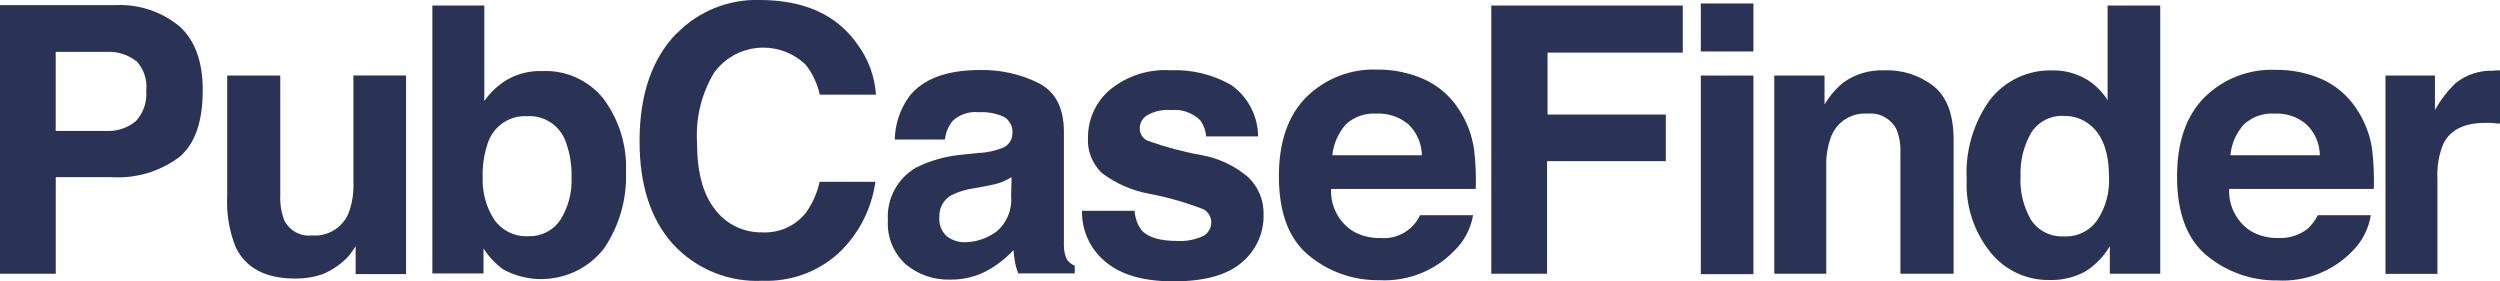
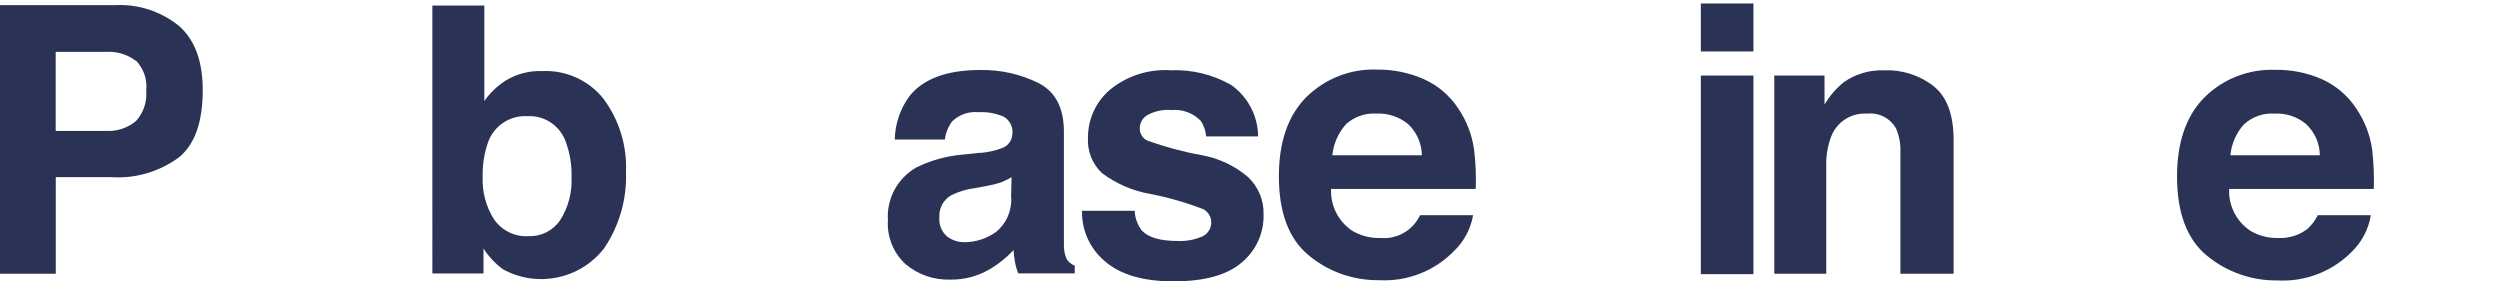
<svg xmlns="http://www.w3.org/2000/svg" id="_レイヤー_2" viewBox="0 0 302.12 34">
  <defs>
    <style>.cls-1{fill:#2a3356;}</style>
  </defs>
  <g id="_レイヤー_1-2">
    <path class="cls-1" d="M21.6,19.03c-2.35,1.73-5.23,2.57-8.14,2.38h-6.72v11.67H0V.62h13.94c2.79-.14,5.52.76,7.69,2.51,1.91,1.68,2.87,4.26,2.87,7.77,0,3.85-.96,6.56-2.89,8.13ZM16.42,7.35c-1.04-.78-2.32-1.17-3.62-1.08h-6.07v9.55h6.07c1.31.08,2.59-.34,3.61-1.17.93-1,1.38-2.34,1.26-3.69.15-1.32-.29-2.64-1.21-3.61h-.04Z" />
-     <path class="cls-1" d="M33.87,9.13v14.41c-.05,1.05.11,2.11.49,3.09.62,1.25,1.96,1.98,3.34,1.82,1.87.16,3.63-.89,4.39-2.6.46-1.2.67-2.48.62-3.77v-12.96h6.36v24h-6.09v-3.39c0,.08-.2.3-.44.67-.23.36-.51.68-.83.97-.83.78-1.79,1.4-2.85,1.81-1.04.34-2.13.5-3.22.48-3.54,0-5.93-1.26-7.15-3.77-.8-1.99-1.15-4.14-1.03-6.28v-14.48h6.42Z" />
    <path class="cls-1" d="M72.95,11.97c1.88,2.54,2.83,5.64,2.7,8.8.12,3.29-.81,6.54-2.66,9.26-2.91,3.72-8.08,4.78-12.21,2.51-.93-.69-1.73-1.54-2.35-2.51v3.02h-6.18V.67h6.28v11.54c.7-1.01,1.6-1.86,2.64-2.51,1.31-.78,2.82-1.17,4.35-1.11,2.88-.14,5.65,1.12,7.44,3.38ZM67.71,26.59c.97-1.54,1.44-3.34,1.36-5.15.04-1.44-.18-2.87-.67-4.22-.66-1.99-2.57-3.3-4.66-3.18-2.09-.13-4.02,1.14-4.74,3.1-.49,1.37-.71,2.82-.67,4.27-.07,1.81.41,3.59,1.38,5.11.95,1.36,2.54,2.13,4.2,2.02,1.52.05,2.96-.69,3.8-1.96Z" />
-     <path class="cls-1" d="M81.81,4.02C84.43,1.34,88.05-.11,91.79,0c5.4,0,9.35,1.79,11.85,5.38,1.3,1.77,2.07,3.87,2.22,6.06h-6.79c-.29-1.3-.85-2.51-1.66-3.57-2.9-2.85-7.56-2.82-10.41.08-.24.25-.47.51-.67.78-1.54,2.54-2.27,5.48-2.1,8.44,0,3.64.74,6.37,2.21,8.18,1.33,1.75,3.41,2.76,5.6,2.73,2.05.13,4.04-.74,5.33-2.34.81-1.13,1.38-2.41,1.68-3.77h6.74c-.46,3.3-2.03,6.35-4.46,8.63-2.5,2.27-5.8,3.46-9.17,3.33-4.12.21-8.12-1.44-10.9-4.5-2.66-3.01-3.98-7.13-3.97-12.37,0-5.64,1.5-9.99,4.51-13.07Z" />
    <path class="cls-1" d="M118.48,18.48c.86-.07,1.71-.25,2.51-.55.79-.23,1.34-.95,1.36-1.77.08-.83-.32-1.63-1.04-2.05-.96-.42-2-.61-3.04-.55-1.17-.12-2.34.28-3.19,1.09-.49.65-.8,1.41-.89,2.21h-6.06c.04-1.88.65-3.7,1.76-5.22,1.66-2.11,4.52-3.18,8.58-3.18,2.43-.04,4.84.49,7.02,1.57,2.05,1.04,3.08,3,3.08,5.89v13.79c0,.58.12,1.16.38,1.68.24.32.56.56.93.72v.93h-6.82c-.18-.44-.32-.9-.4-1.37-.08-.41-.13-.9-.18-1.45-.88.95-1.9,1.76-3.02,2.4-1.4.79-2.99,1.19-4.6,1.17-1.97.07-3.9-.59-5.42-1.86-1.47-1.35-2.26-3.29-2.14-5.28-.18-2.62,1.15-5.11,3.43-6.41,1.74-.86,3.62-1.38,5.55-1.55l2.19-.23ZM122.25,21.41c-.4.24-.82.45-1.26.62-.55.19-1.11.33-1.68.43l-1.42.26c-1,.12-1.98.41-2.89.85-.96.53-1.54,1.56-1.48,2.66-.08.87.25,1.74.9,2.32.63.49,1.41.74,2.2.72,1.36-.02,2.67-.46,3.77-1.26,1.28-1.06,1.95-2.68,1.8-4.34l.06-2.27Z" />
    <path class="cls-1" d="M137.12,25.47c.04.87.34,1.7.87,2.39.78.84,2.22,1.26,4.34,1.26,1.01.05,2.02-.14,2.95-.54.93-.41,1.36-1.5.94-2.44-.15-.34-.41-.63-.73-.83-2.13-.83-4.33-1.46-6.57-1.89-2.09-.37-4.06-1.24-5.76-2.51-1.17-1.12-1.79-2.7-1.68-4.31,0-2.2.95-4.28,2.61-5.72,2.06-1.7,4.7-2.56,7.36-2.39,2.57-.11,5.11.51,7.34,1.78,2.02,1.43,3.23,3.74,3.25,6.21h-6.28c-.05-.69-.29-1.36-.69-1.92-.93-.93-2.22-1.39-3.53-1.26-1.02-.09-2.04.13-2.93.64-.52.32-.85.88-.87,1.5-.04.66.33,1.28.93,1.56,2.13.76,4.32,1.35,6.55,1.75,2.08.37,4.02,1.29,5.62,2.66,1.23,1.17,1.91,2.81,1.86,4.51.06,2.25-.93,4.39-2.66,5.82-1.77,1.51-4.51,2.26-8.22,2.26-3.71,0-6.5-.83-8.37-2.49-1.76-1.51-2.74-3.73-2.69-6.04h6.36Z" />
    <path class="cls-1" d="M172.08,9.57c1.69.76,3.13,1.99,4.15,3.54,1.01,1.49,1.66,3.19,1.91,4.96.19,1.58.26,3.17.2,4.76h-17.48c-.1,2,.86,3.9,2.51,5.03,1.04.63,2.24.94,3.46.9,2.01.18,3.92-.92,4.78-2.75h6.41c-.29,1.66-1.1,3.18-2.32,4.34-2.36,2.42-5.66,3.7-9.04,3.51-3.08.04-6.07-1-8.44-2.95-2.45-1.98-3.67-5.18-3.67-9.61,0-4.16,1.11-7.34,3.31-9.56,2.28-2.25,5.38-3.46,8.58-3.33,1.95-.02,3.87.38,5.66,1.17ZM162.68,14.99c-.94,1.05-1.53,2.37-1.67,3.77h10.82c-.02-1.43-.62-2.79-1.67-3.77-1.06-.87-2.4-1.32-3.77-1.26-1.35-.1-2.69.35-3.71,1.26h0Z" />
-     <path class="cls-1" d="M180.22.67h23.14v5.69h-16.34v7.48h14.29v5.63h-14.35v13.61h-6.74V.67Z" />
    <path class="cls-1" d="M211.9,6.22h-6.36V.42h6.36v5.79ZM205.54,9.13h6.36v24h-6.36V9.13Z" />
    <path class="cls-1" d="M233.73,10.46c1.58,1.3,2.36,3.45,2.36,6.46v16.16h-6.43v-14.6c.05-.99-.12-1.99-.5-2.9-.68-1.27-2.06-2-3.49-1.85-1.88-.14-3.64.95-4.35,2.7-.45,1.16-.66,2.41-.62,3.66v12.99h-6.28V9.13h6.07v3.49c.61-1.01,1.38-1.91,2.29-2.66,1.43-1.02,3.17-1.53,4.93-1.46,2.18-.09,4.32.61,6.03,1.96Z" />
-     <path class="cls-1" d="M251.95,9.47c1.13.63,2.08,1.55,2.75,2.65V.67h6.36v32.41h-6.09v-3.33c-.75,1.28-1.8,2.35-3.07,3.12-1.32.68-2.79,1.02-4.27.97-2.75.03-5.36-1.2-7.08-3.34-2-2.48-3.03-5.61-2.88-8.8-.19-3.45.81-6.86,2.83-9.66,1.81-2.31,4.61-3.62,7.54-3.53,1.37-.03,2.71.31,3.91.97ZM253.48,26.56c.99-1.52,1.48-3.31,1.39-5.13,0-2.94-.74-5.04-2.22-6.28-.89-.75-2.02-1.16-3.18-1.14-1.62-.11-3.18.69-4.03,2.07-.89,1.57-1.33,3.36-1.26,5.16-.11,1.86.33,3.71,1.26,5.33.87,1.32,2.39,2.08,3.97,1.99,1.61.1,3.16-.66,4.07-2Z" />
    <path class="cls-1" d="M280.6,9.57c1.69.76,3.13,1.99,4.15,3.54,1.01,1.49,1.67,3.18,1.92,4.96.18,1.58.25,3.17.2,4.76h-17.48c-.1,2,.86,3.9,2.51,5.03,1.04.63,2.24.94,3.46.9,1.25.06,2.49-.33,3.48-1.09.52-.47.95-1.03,1.26-1.66h6.41c-.27,1.66-1.06,3.19-2.26,4.37-2.36,2.42-5.66,3.7-9.04,3.51-3.08.04-6.07-1.01-8.46-2.95-2.44-1.98-3.66-5.18-3.66-9.61,0-4.16,1.11-7.34,3.31-9.56,2.27-2.25,5.38-3.46,8.58-3.33,1.93-.03,3.85.36,5.62,1.13ZM271.21,14.99c-.95,1.04-1.54,2.36-1.67,3.77h10.81c-.02-1.43-.62-2.8-1.67-3.77-1.05-.88-2.4-1.33-3.77-1.26-1.35-.1-2.68.36-3.69,1.26Z" />
-     <path class="cls-1" d="M301.58,8.51h.54v6.43c-.4,0-.75-.08-1.06-.09s-.57,0-.75,0c-2.51,0-4.19.84-5.03,2.51-.56,1.35-.8,2.81-.72,4.27v11.47h-6.28V9.13h5.98v4.18c.66-1.22,1.51-2.32,2.51-3.28,1.3-1.03,2.92-1.55,4.57-1.48l.23-.04Z" />
  </g>
</svg>